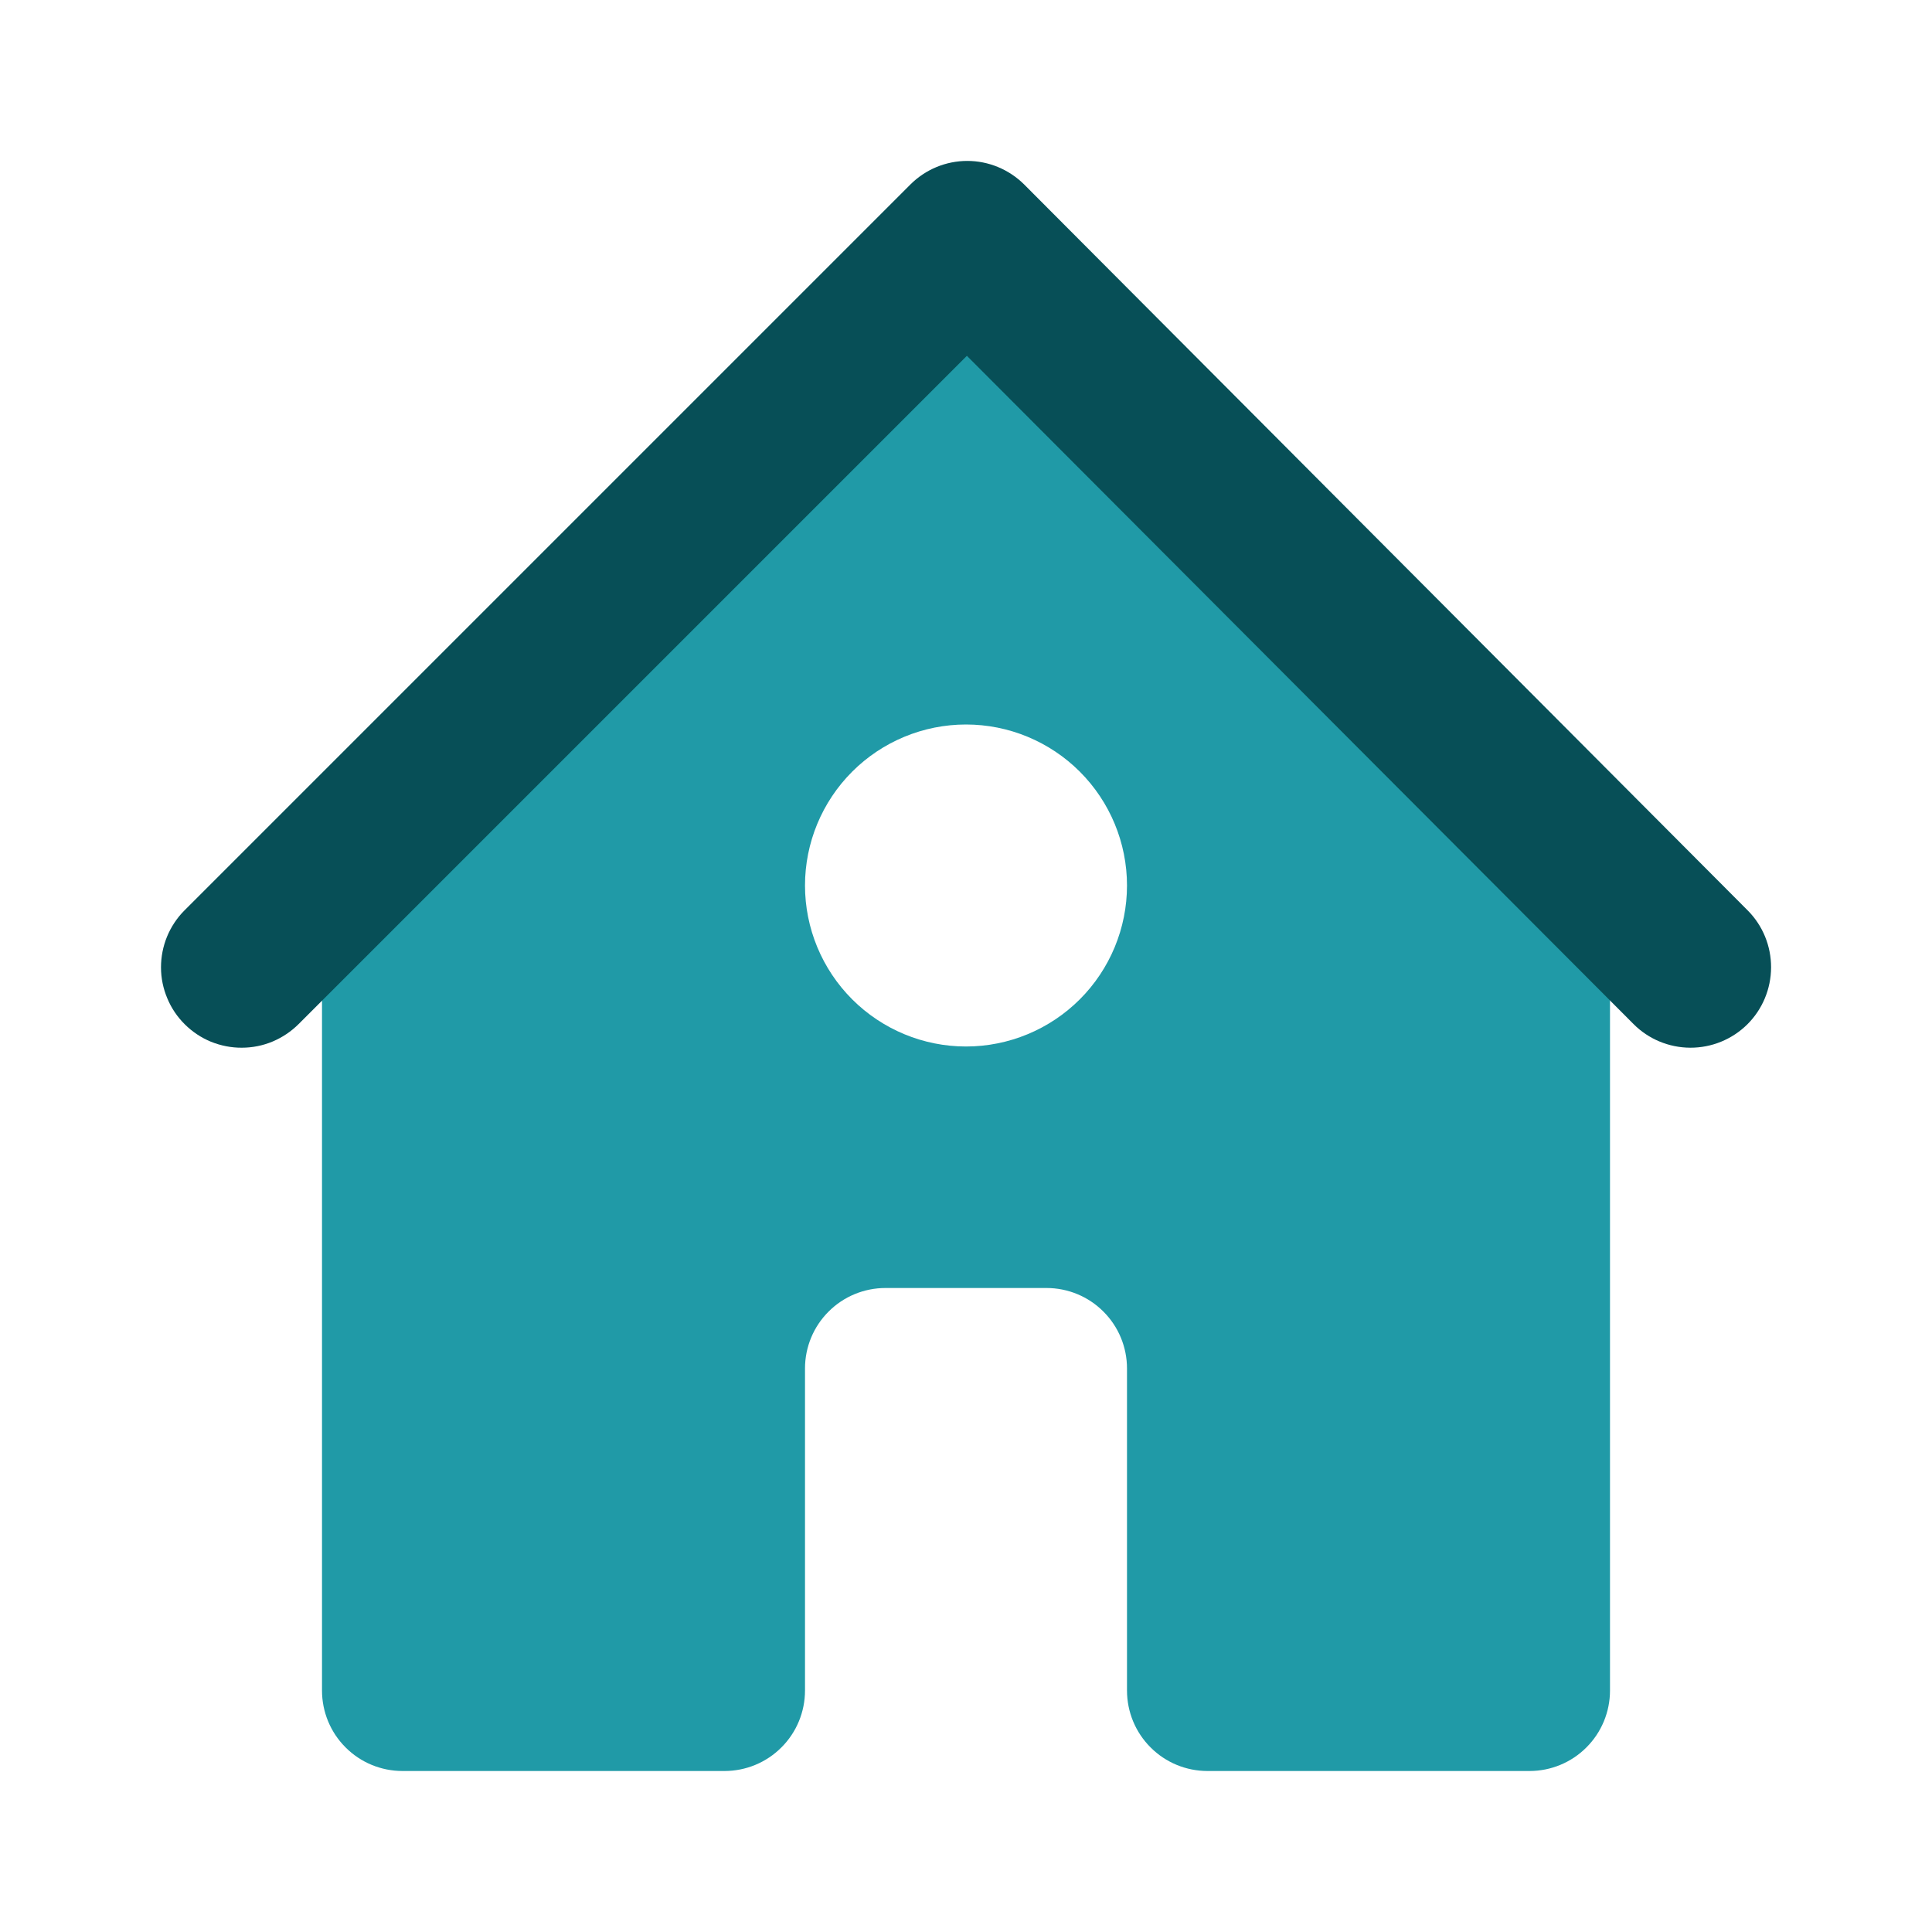
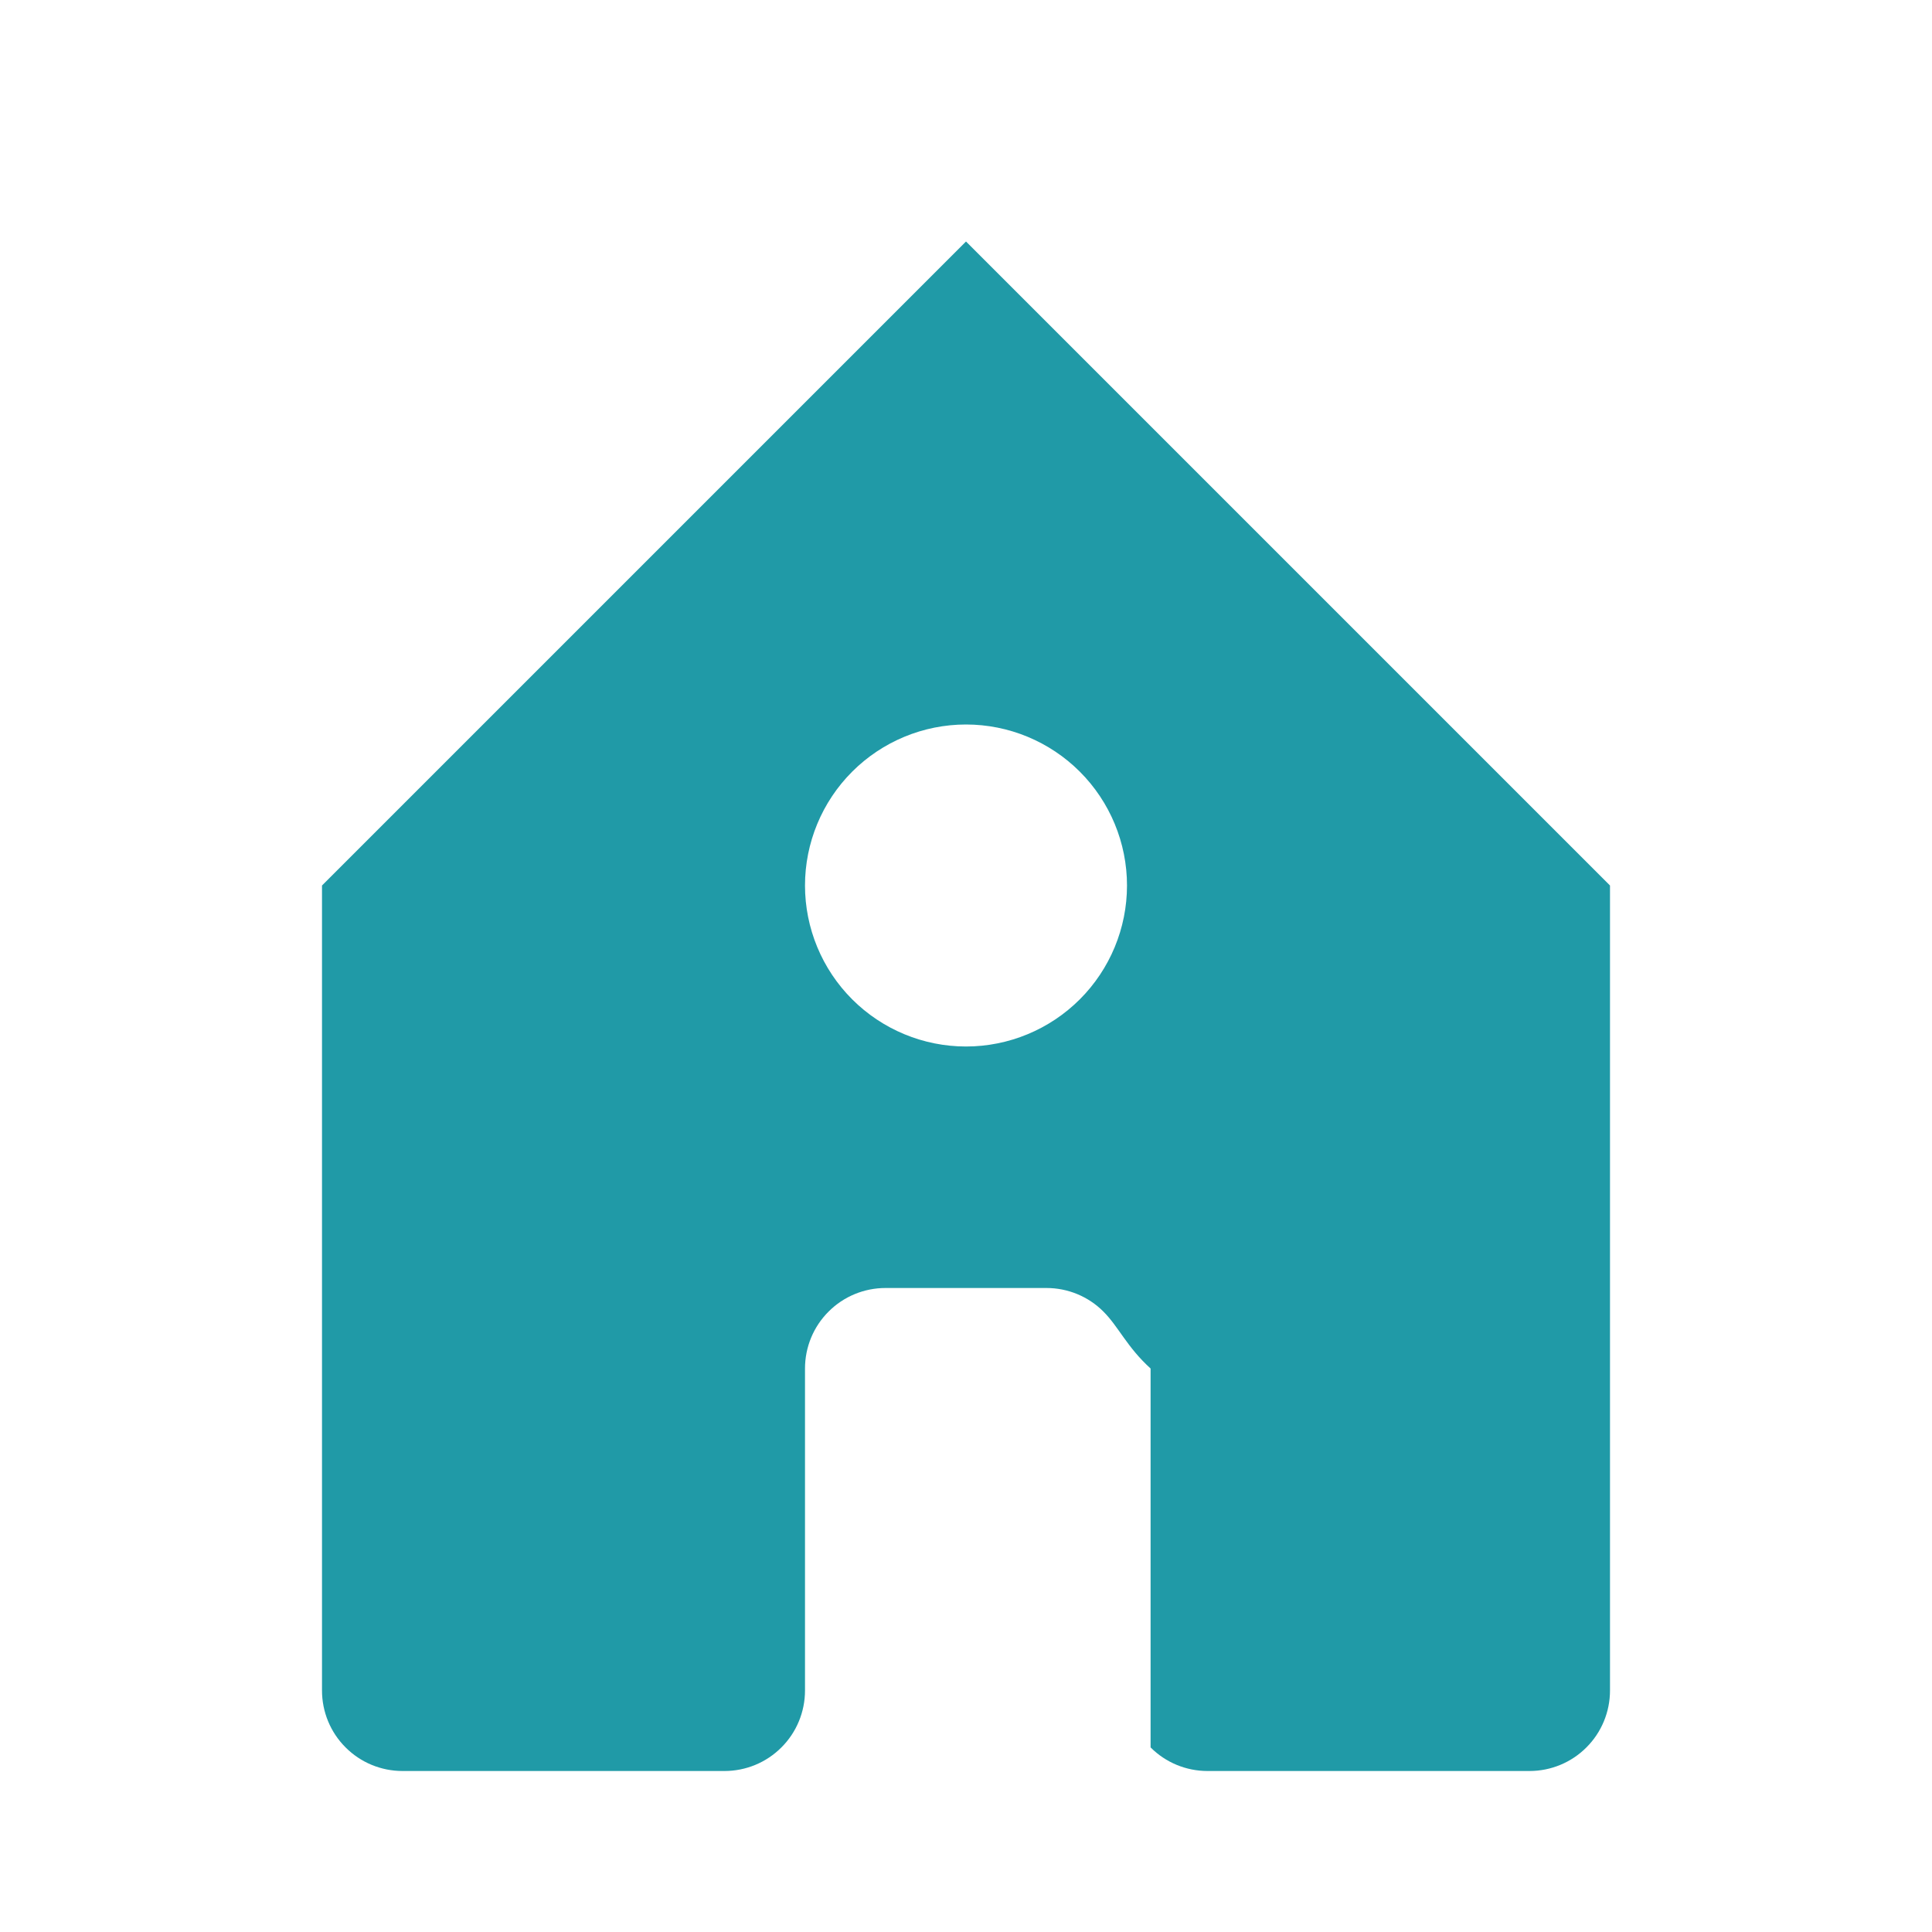
<svg xmlns="http://www.w3.org/2000/svg" width="24" height="24" viewBox="0 0 24 24" fill="none">
-   <path d="M9 22H5C4.735 22 4.48 21.895 4.293 21.707C4.105 21.52 4 21.265 4 21V11L12 3L20 11V21C20 21.265 19.895 21.52 19.707 21.707C19.52 21.895 19.265 22 19 22H15C14.735 22 14.48 21.895 14.293 21.707C14.105 21.52 14 21.265 14 21V17C14 16.735 13.895 16.48 13.707 16.293C13.52 16.105 13.265 16 13 16H11C10.735 16 10.48 16.105 10.293 16.293C10.105 16.48 10 16.735 10 17V21C10 21.265 9.895 21.52 9.707 21.707C9.52 21.895 9.265 22 9 22ZM12 13C12.53 13 13.039 12.789 13.414 12.414C13.789 12.039 14 11.53 14 11C14 10.47 13.789 9.961 13.414 9.586C13.039 9.211 12.53 9 12 9C11.47 9 10.961 9.211 10.586 9.586C10.211 9.961 10 10.47 10 11C10 11.53 10.211 12.039 10.586 12.414C10.961 12.789 11.47 13 12 13Z" fill="#209AA7" />
-   <path d="M12.011 4.42L3.711 12.72C3.618 12.813 3.508 12.887 3.387 12.938C3.266 12.989 3.135 13.015 3.004 13.015C2.873 13.016 2.743 12.99 2.621 12.941C2.499 12.891 2.389 12.817 2.296 12.725C2.202 12.632 2.128 12.522 2.078 12.401C2.027 12.28 2 12.15 2 12.018C2 11.887 2.025 11.757 2.075 11.635C2.125 11.514 2.198 11.403 2.291 11.31L11.311 2.29C11.498 2.104 11.751 1.999 12.016 1.999C12.28 1.999 12.533 2.104 12.721 2.29L21.711 11.31C21.898 11.498 22.002 11.753 22.001 12.018C22 12.284 21.894 12.538 21.706 12.725C21.517 12.912 21.262 13.016 20.997 13.015C20.732 13.014 20.477 12.908 20.291 12.72L12.011 4.42Z" fill="#074F57" />
+   <path d="M9 22H5C4.735 22 4.48 21.895 4.293 21.707C4.105 21.52 4 21.265 4 21V11L12 3L20 11V21C20 21.265 19.895 21.52 19.707 21.707C19.52 21.895 19.265 22 19 22H15C14.735 22 14.48 21.895 14.293 21.707V17C14 16.735 13.895 16.48 13.707 16.293C13.52 16.105 13.265 16 13 16H11C10.735 16 10.48 16.105 10.293 16.293C10.105 16.48 10 16.735 10 17V21C10 21.265 9.895 21.52 9.707 21.707C9.52 21.895 9.265 22 9 22ZM12 13C12.53 13 13.039 12.789 13.414 12.414C13.789 12.039 14 11.53 14 11C14 10.47 13.789 9.961 13.414 9.586C13.039 9.211 12.53 9 12 9C11.47 9 10.961 9.211 10.586 9.586C10.211 9.961 10 10.47 10 11C10 11.53 10.211 12.039 10.586 12.414C10.961 12.789 11.47 13 12 13Z" fill="#209AA7" />
</svg>